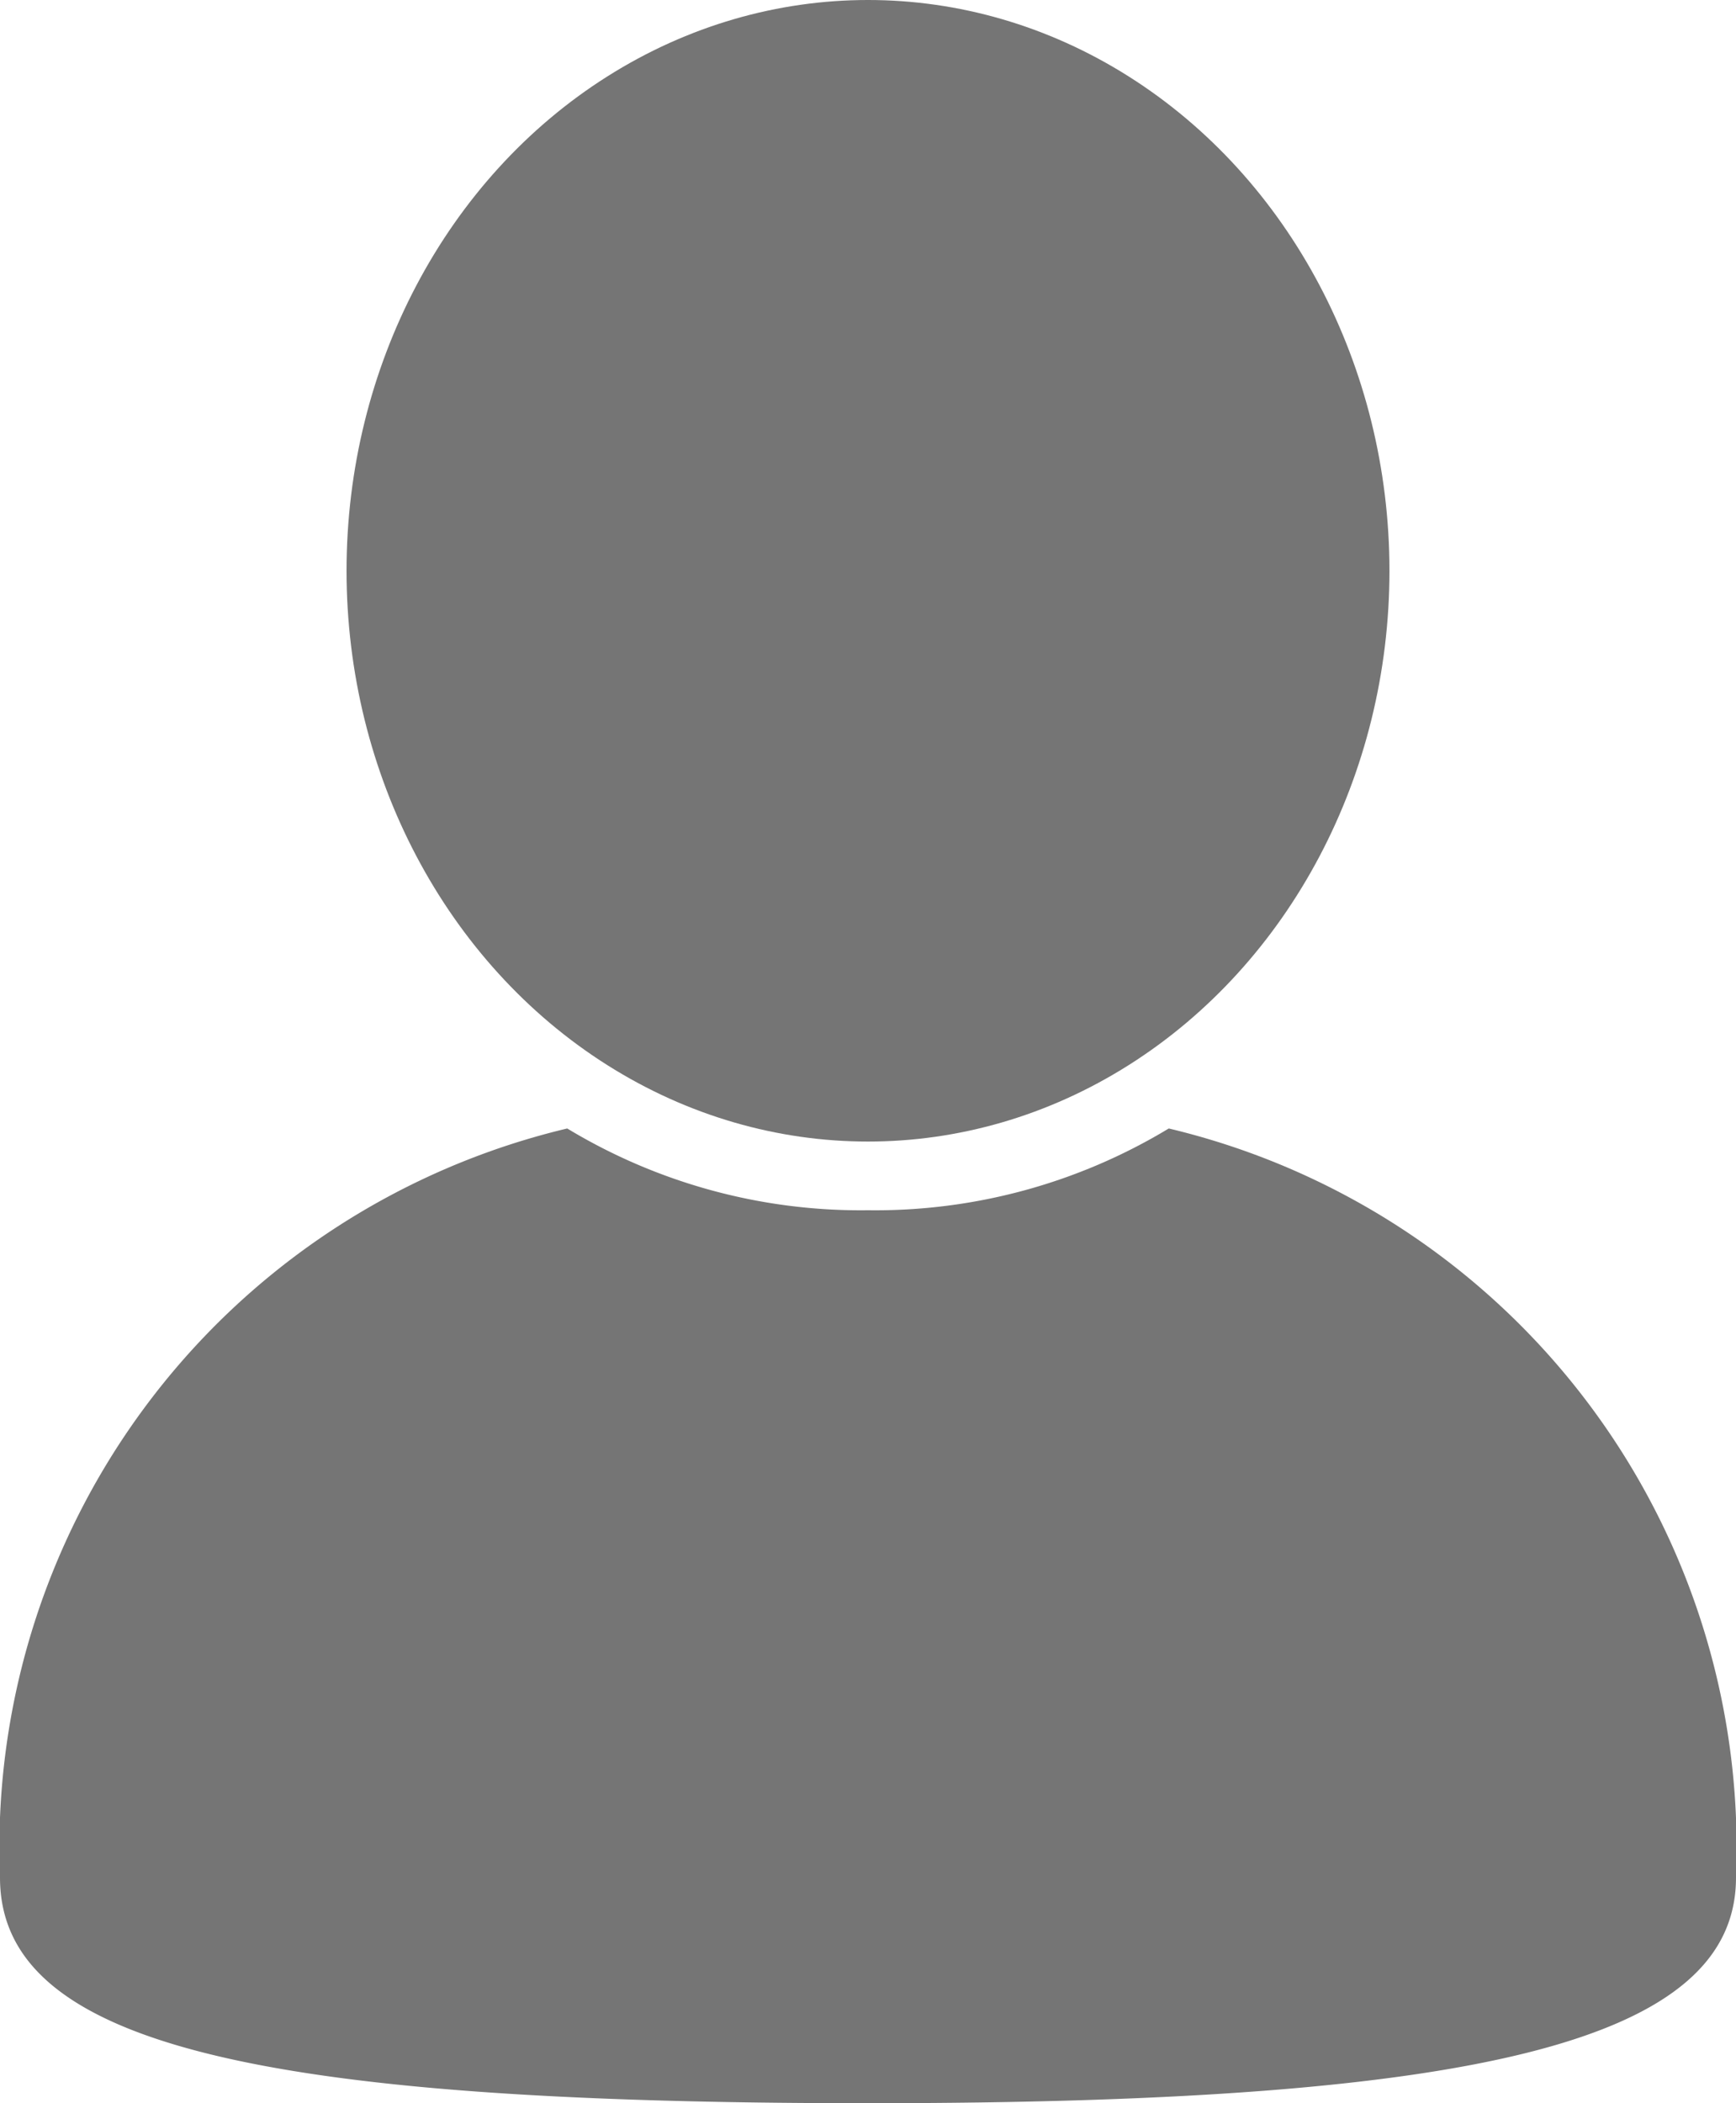
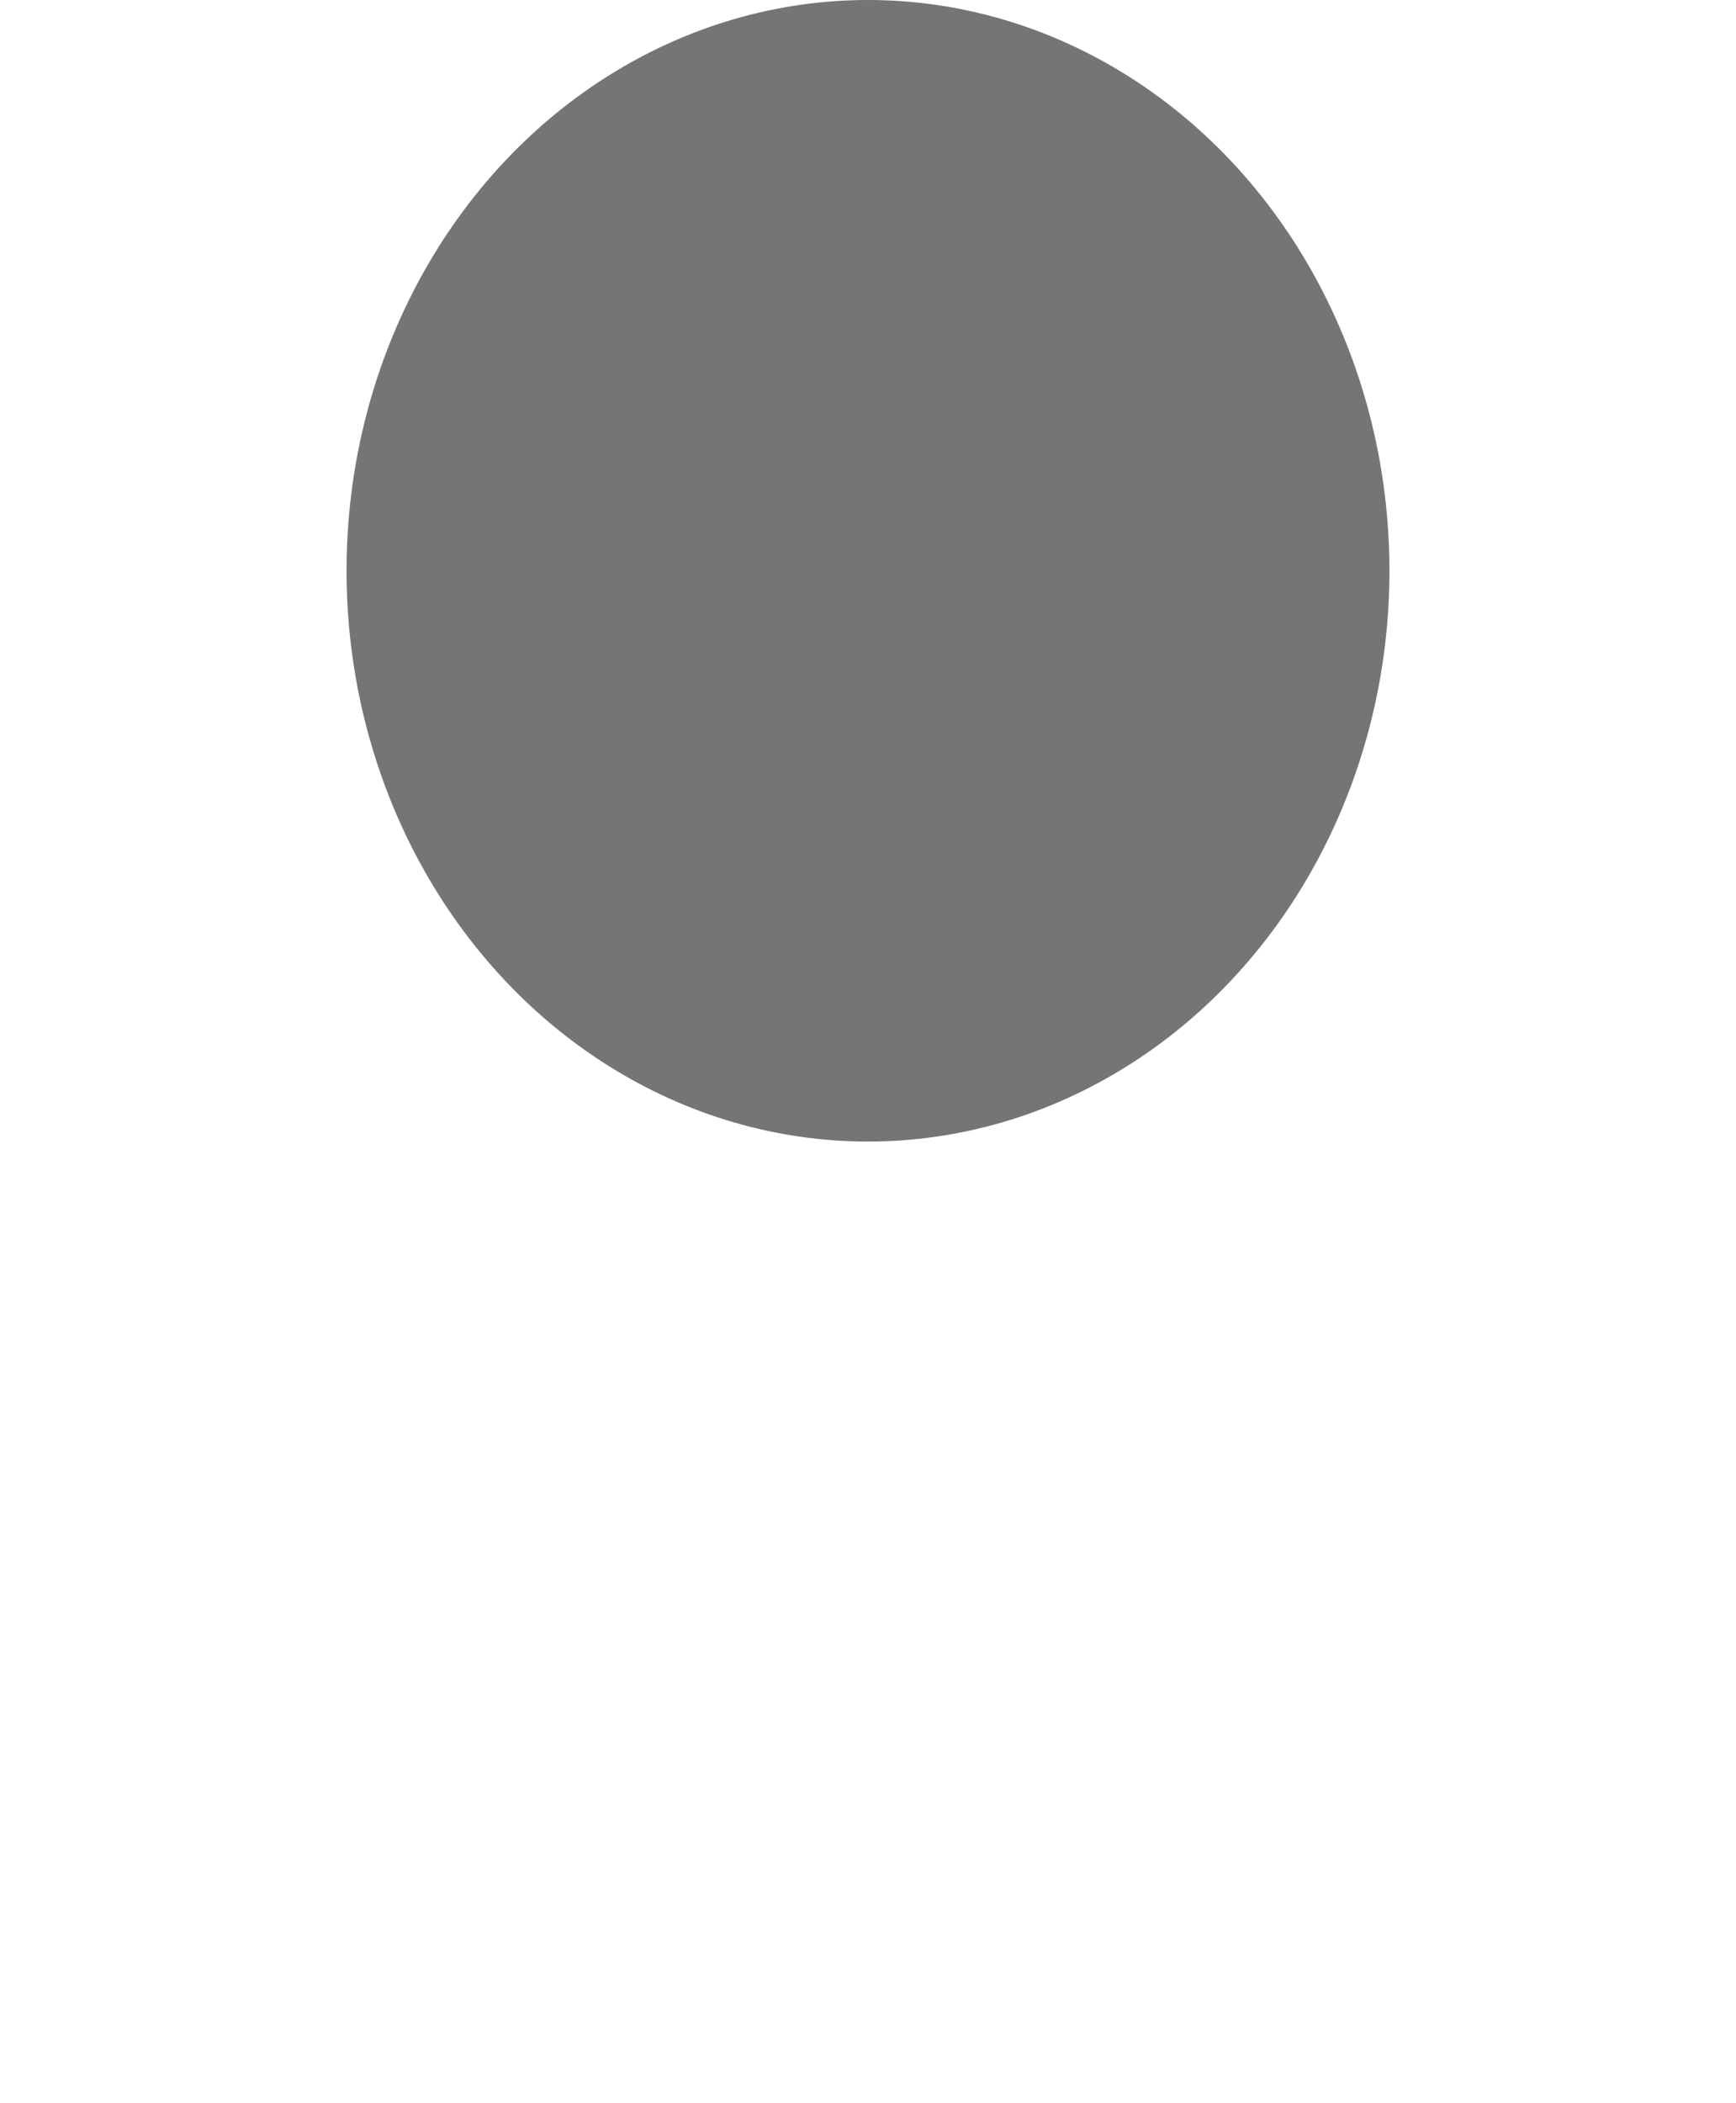
<svg xmlns="http://www.w3.org/2000/svg" id="Layer_1" data-name="Layer 1" viewBox="0 0 10.62 12.86">
  <defs>
    <style>.cls-1{fill:#757575;}</style>
  </defs>
  <ellipse class="cls-1" cx="5.31" cy="3.49" rx="3.19" ry="3.49" />
-   <path class="cls-1" d="M10.62,11.48c0,1-1.57,1.38-5.31,1.38S0,12.5,0,11.48A4.52,4.52,0,0,1,3.47,6.9a3.47,3.47,0,0,0,1.84.5,3.47,3.47,0,0,0,1.84-.5A4.52,4.52,0,0,1,10.62,11.48Z" />
</svg>